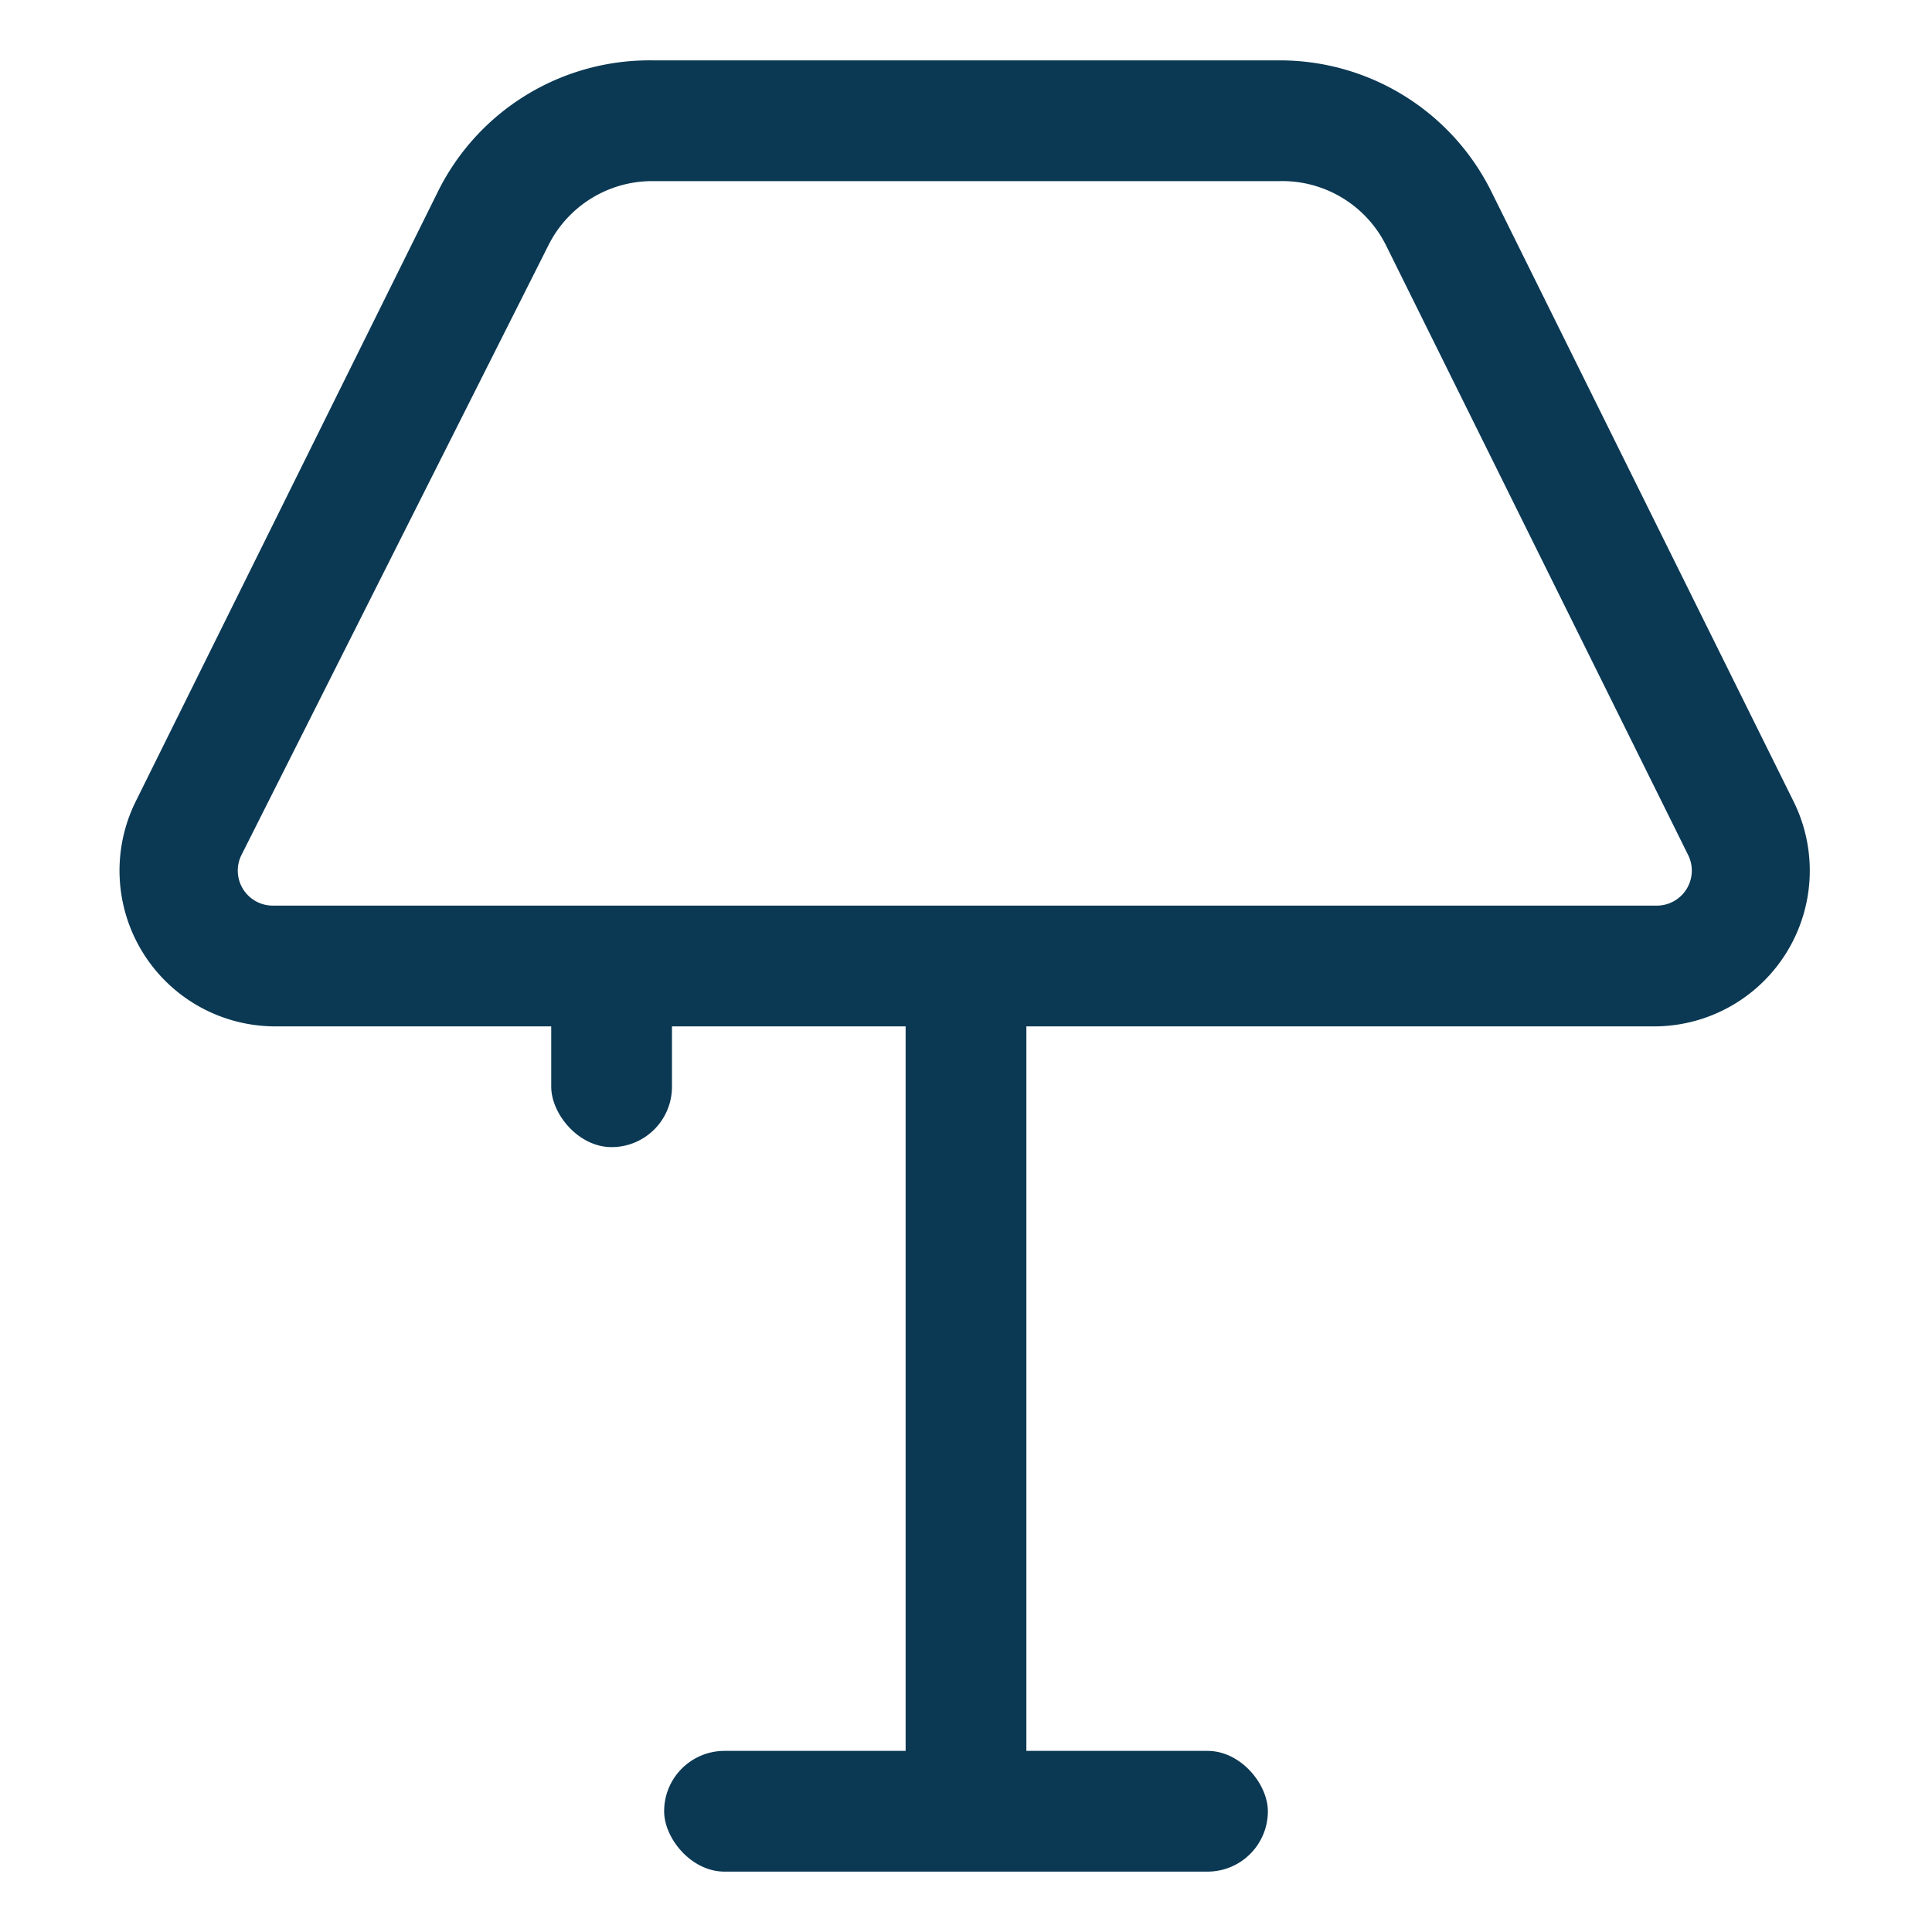
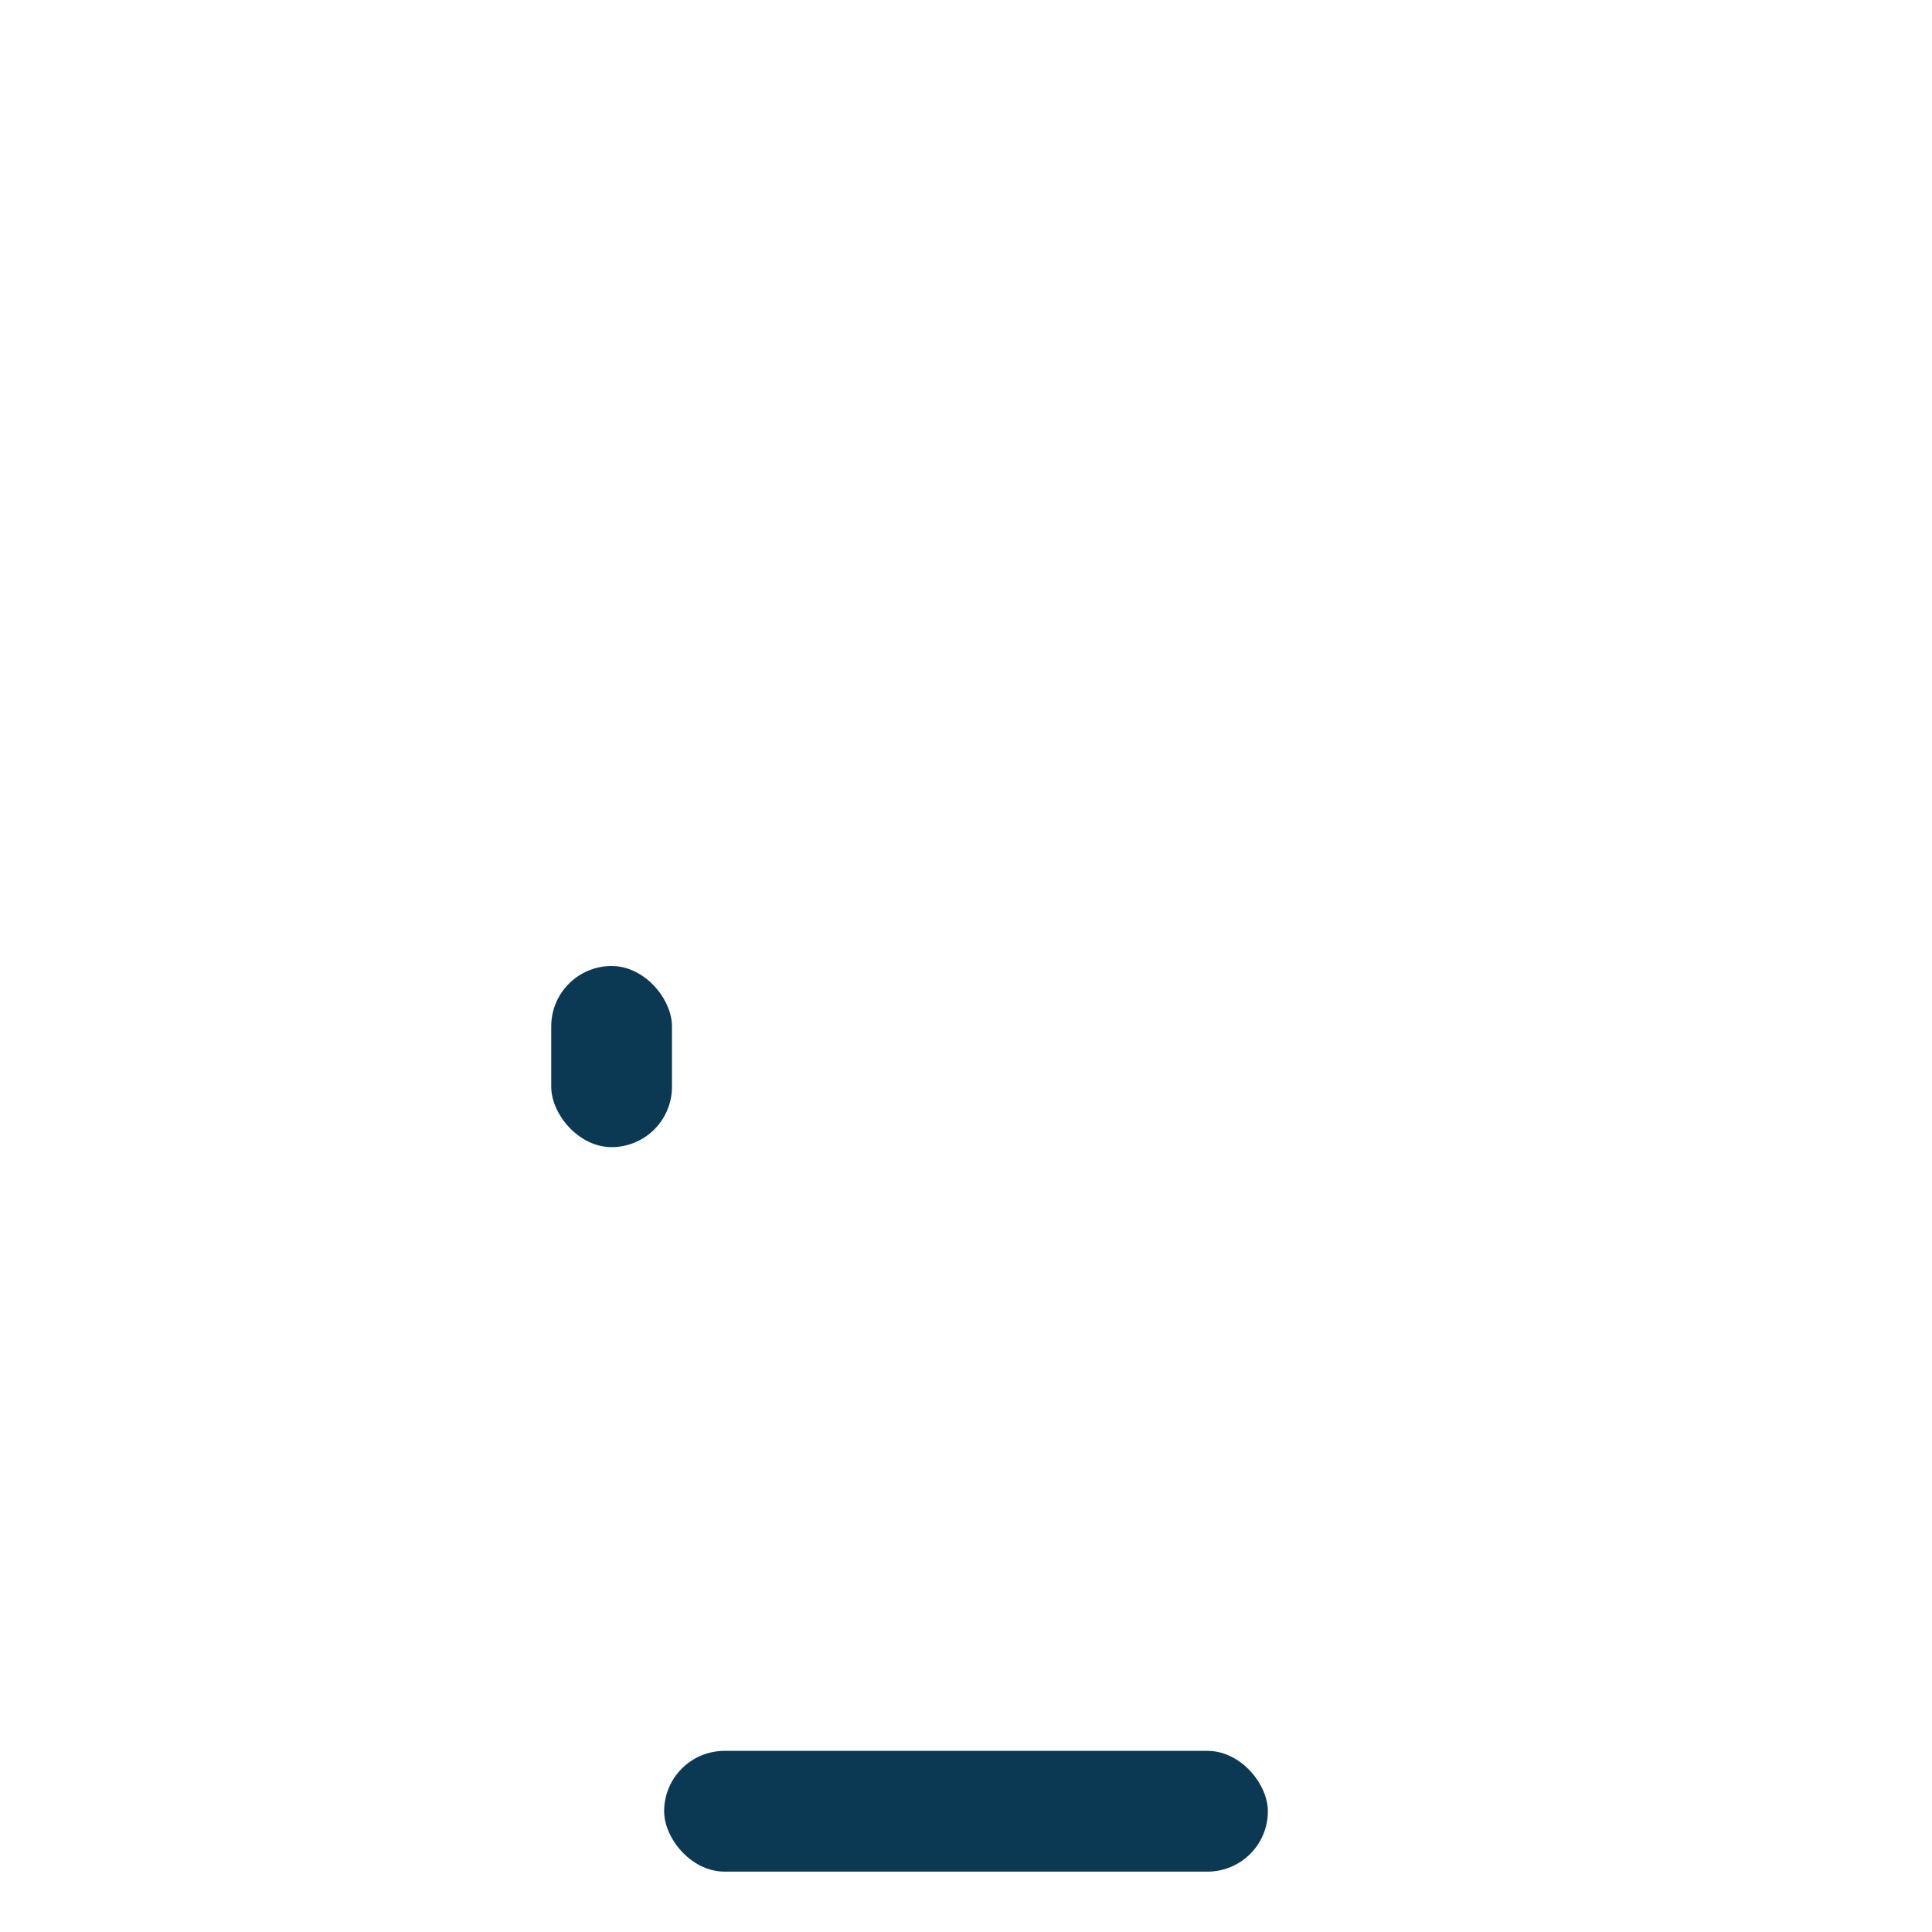
<svg xmlns="http://www.w3.org/2000/svg" viewBox="0 0 32 32" id="lamp">
  <g fill="#0b3954" class="color000000 svgShape">
-     <path d="M27.44,17H4.56a2.58,2.58,0,0,1-2.31-3.73l5-10.09A3.91,3.91,0,0,1,10.81,1H21.19A3.91,3.91,0,0,1,24.7,3.17l5,10.09A2.58,2.58,0,0,1,27.44,17ZM10.81,3A1.92,1.92,0,0,0,9.08,4.07L4,14.16a.58.58,0,0,0,.52.84H27.44a.58.58,0,0,0,.52-.84l-5-10.09A1.92,1.92,0,0,0,21.19,3Z" fill="#0b3954" class="color000000 svgShape" />
-     <rect width="2" height="14.25" x="15" y="15.75" fill="#0b3954" class="color000000 svgShape" />
    <rect width="10" height="2" x="11" y="29" rx="1" ry="1" fill="#0b3954" class="color000000 svgShape" />
    <rect width="2" height="3" x="9.13" y="16" rx="1" ry="1" fill="#0b3954" class="color000000 svgShape" />
  </g>
</svg>